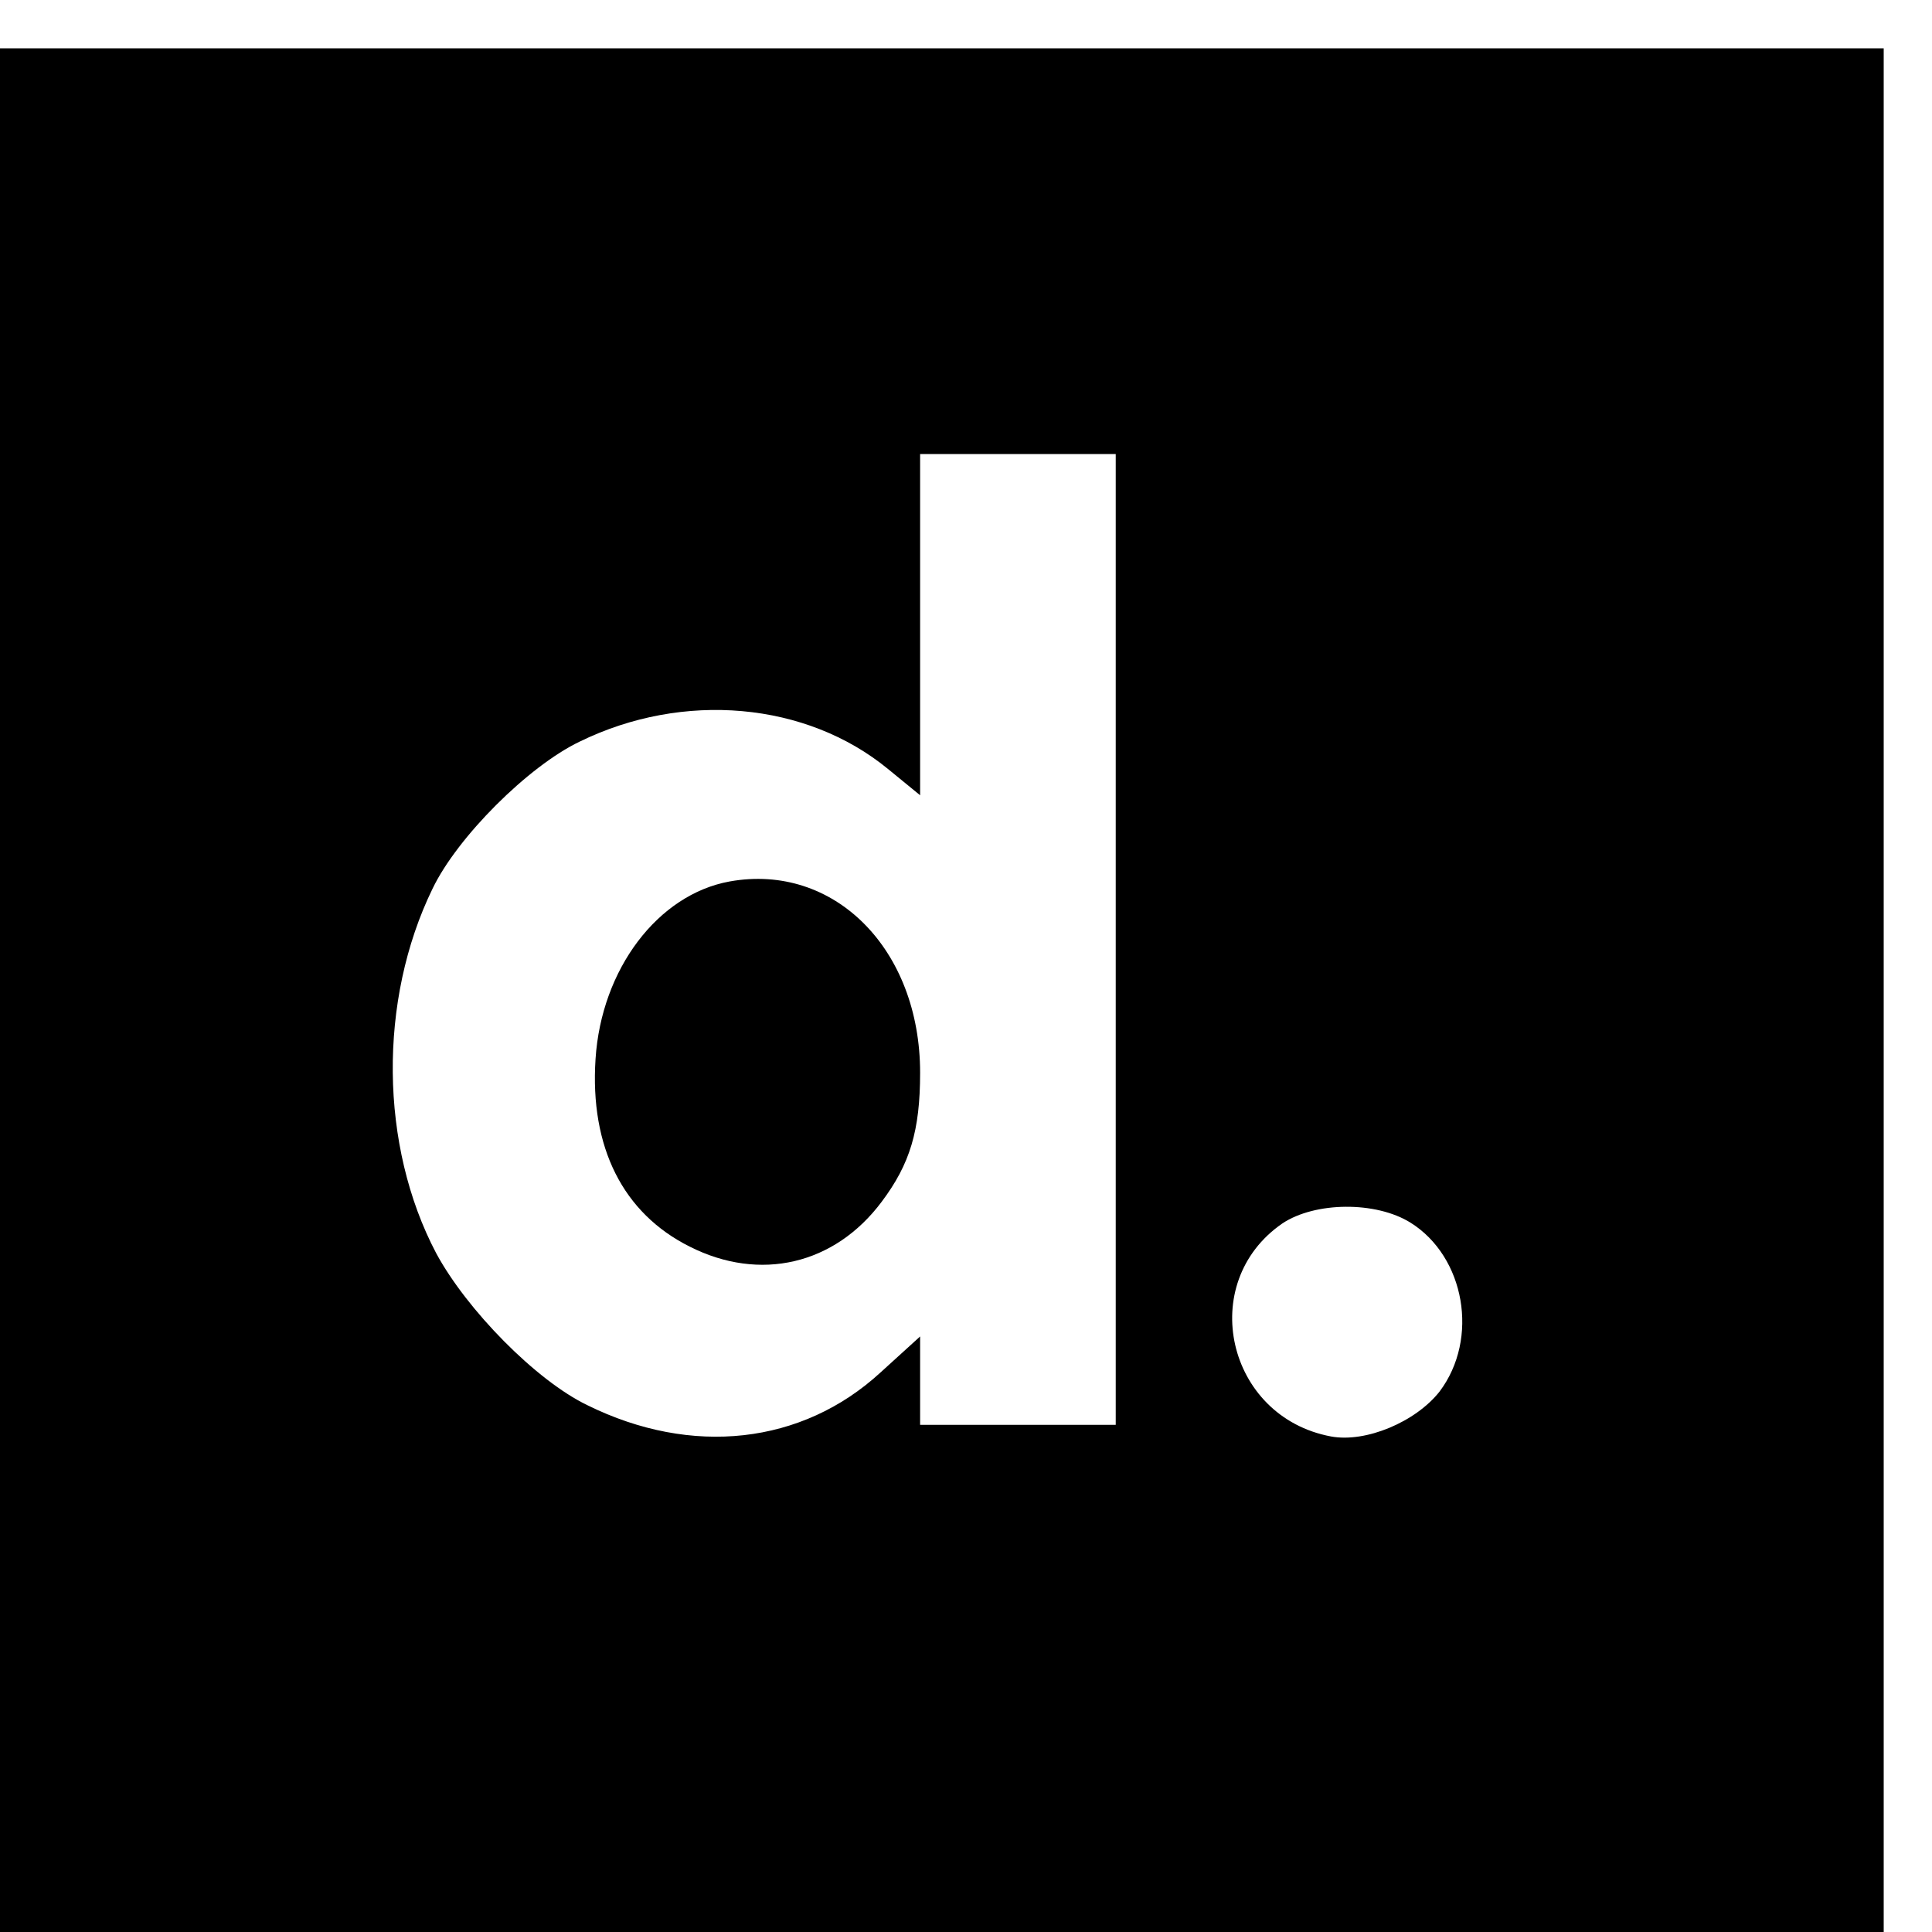
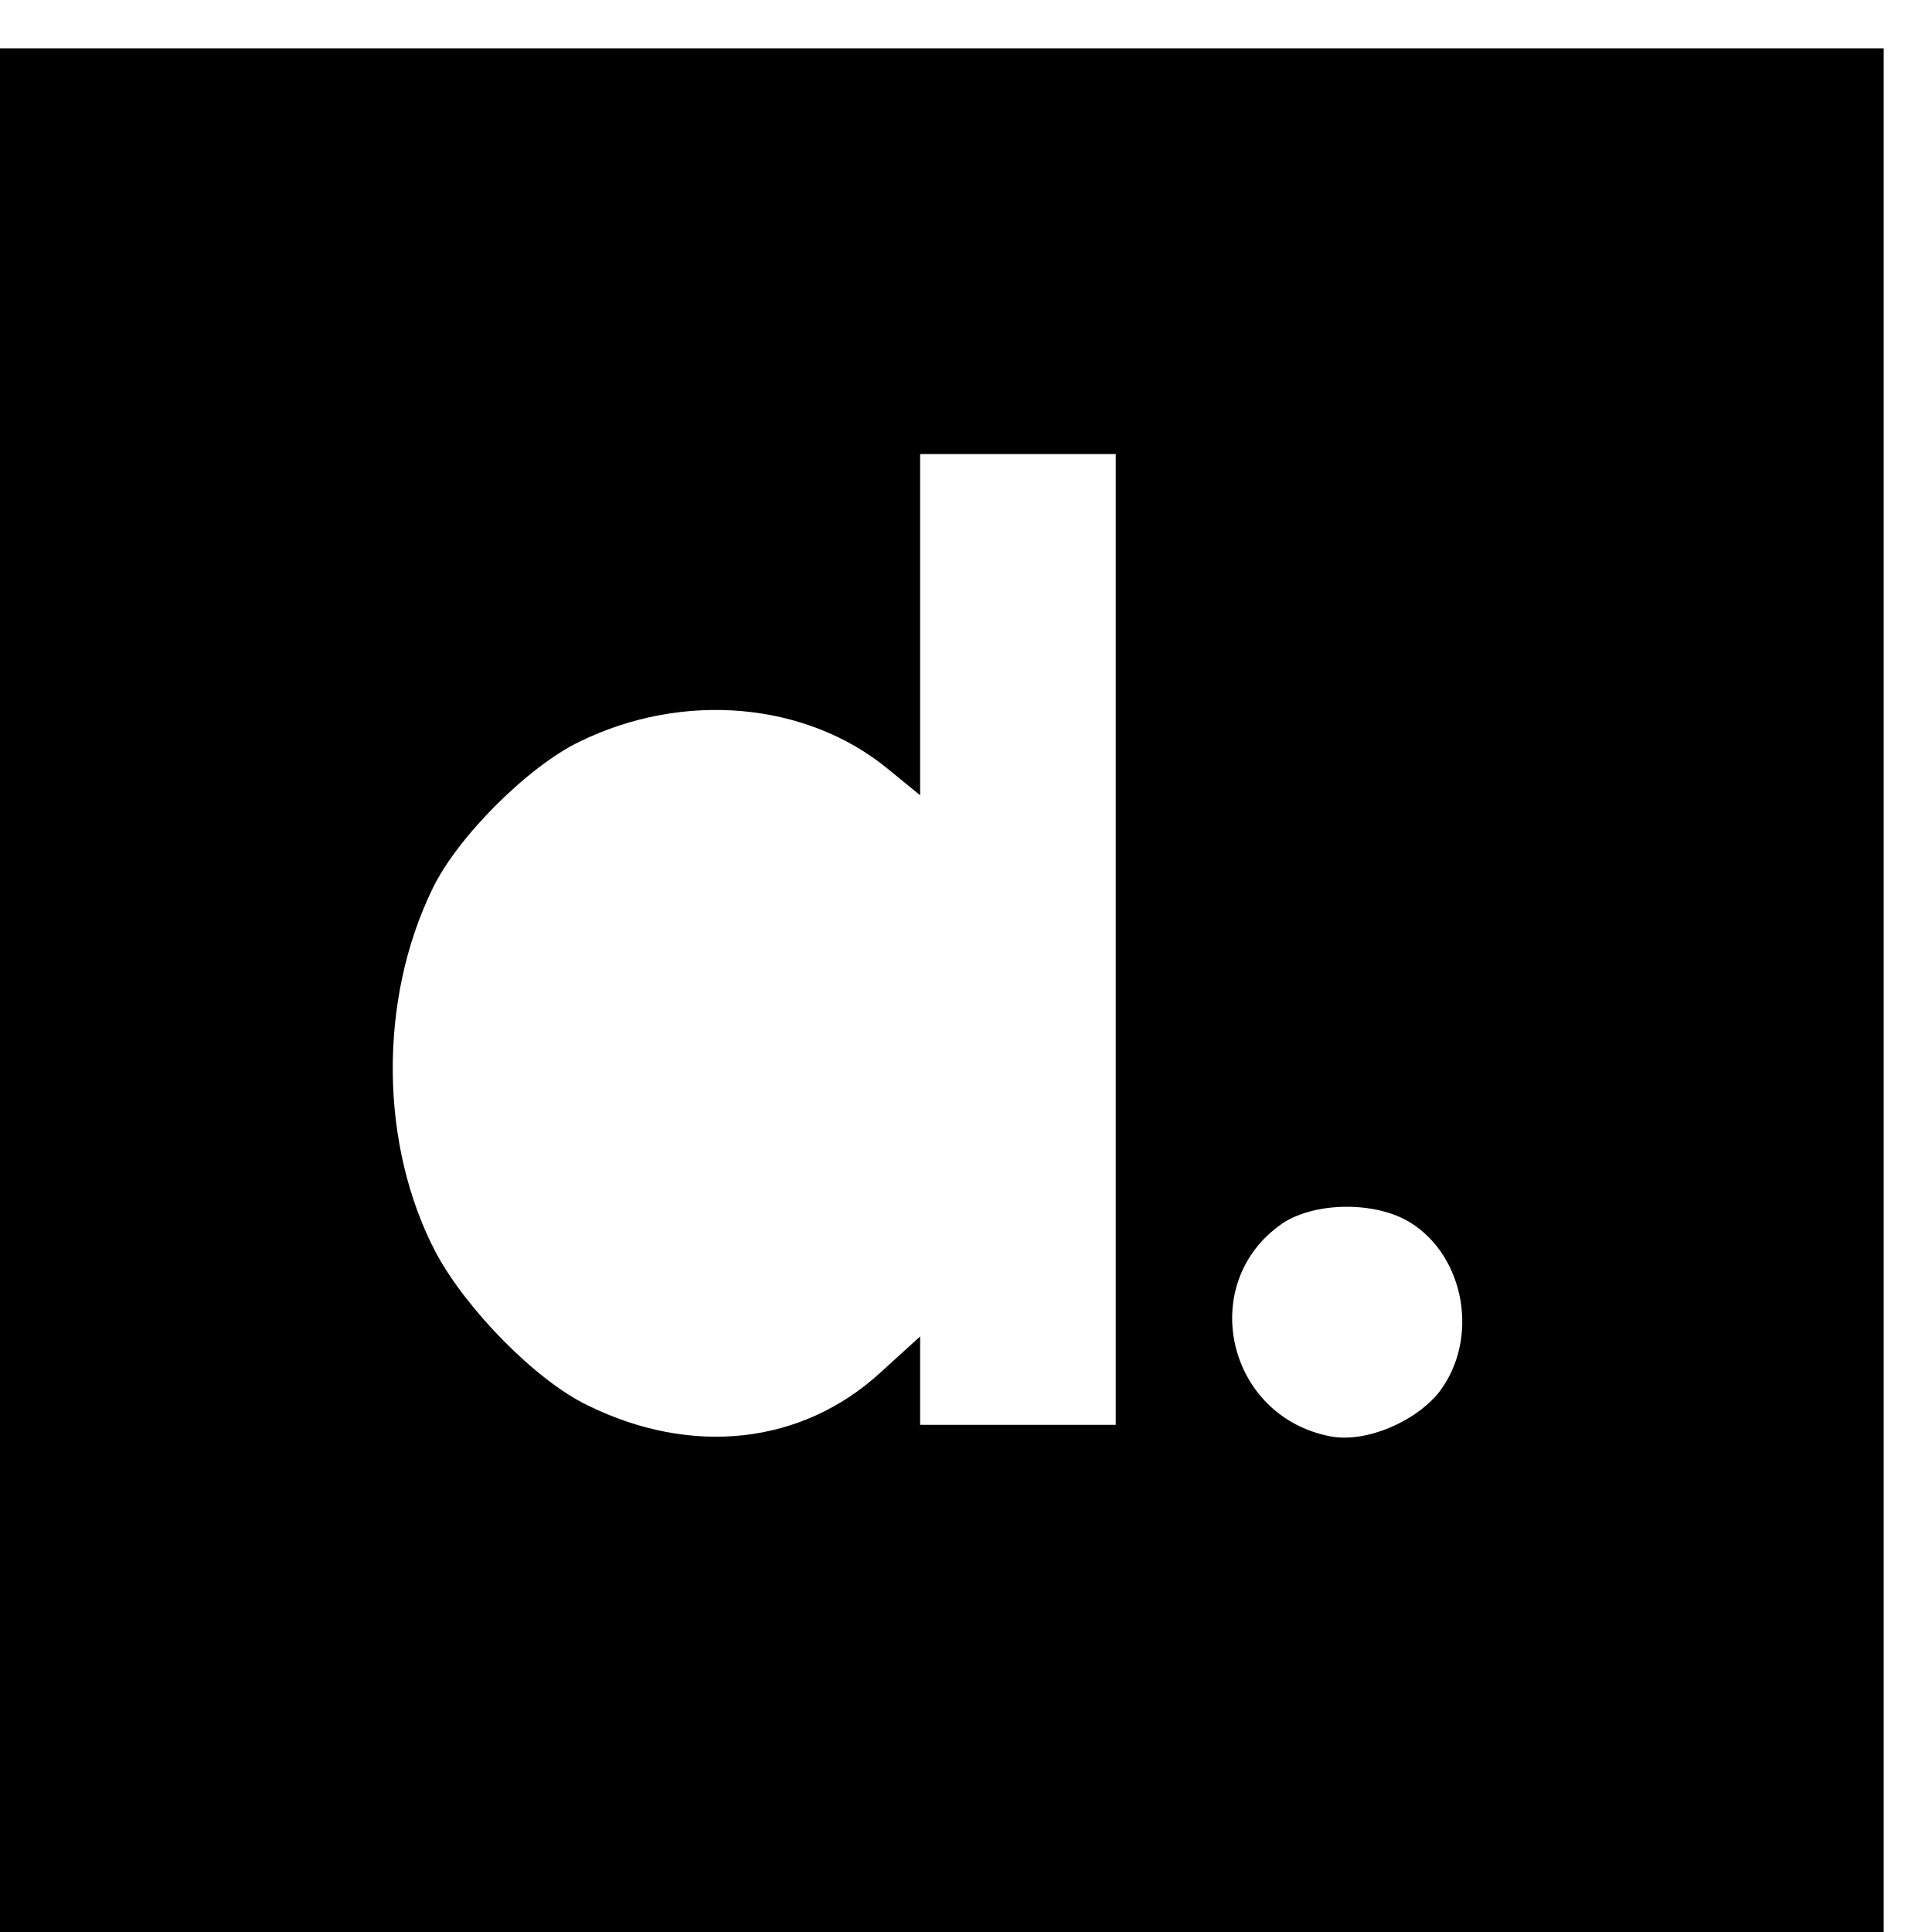
<svg xmlns="http://www.w3.org/2000/svg" version="1.0" width="16pt" height="16pt" viewBox="0 0 16 16" preserveAspectRatio="xMidYMid meet">
  <g transform="translate(0,16) scale(0.006,-0.006)" fill="#000000" stroke="none">
    <path d="M0 1300 l0 -1300 1300 0 1300 0 0 1300 0 1300 -1300 0 -1300 0 0 -1300z m1540 70 l0 -670 -135 0 -135 0 0 61 0 61 -55 -50 c-108 -99 -260 -116 -404 -45 -71 34 -167 132 -209 210 -78 148 -80 349 -5 503 34 71 132 169 203 203 143 70 313 55 426 -38 l44 -36 0 235 0 236 135 0 135 0 0 -670z m407 -391 c75 -47 95 -160 40 -233 -33 -42 -102 -71 -150 -62 -144 27 -186 212 -67 294 45 30 129 31 177 1z" />
-     <path d="M1007 1450 c-99 -18 -177 -121 -185 -245 -8 -122 38 -213 130 -259 97 -49 200 -25 265 62 39 52 53 98 53 178 0 171 -119 290 -263 264z" />
  </g>
</svg>